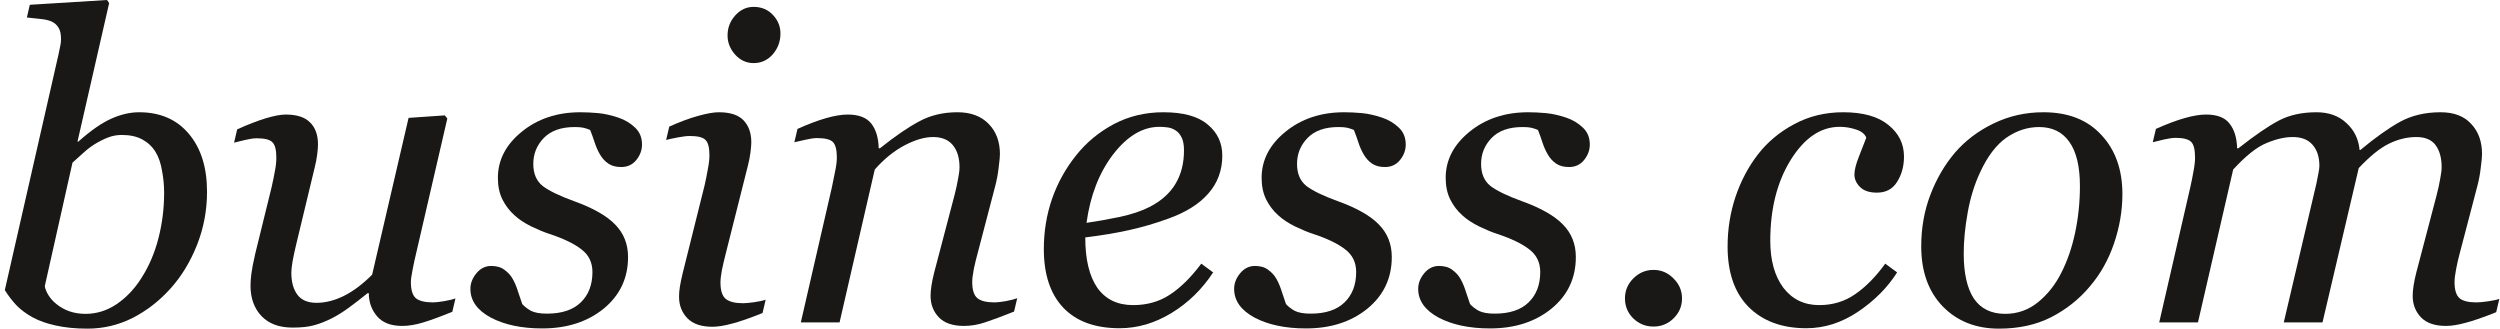
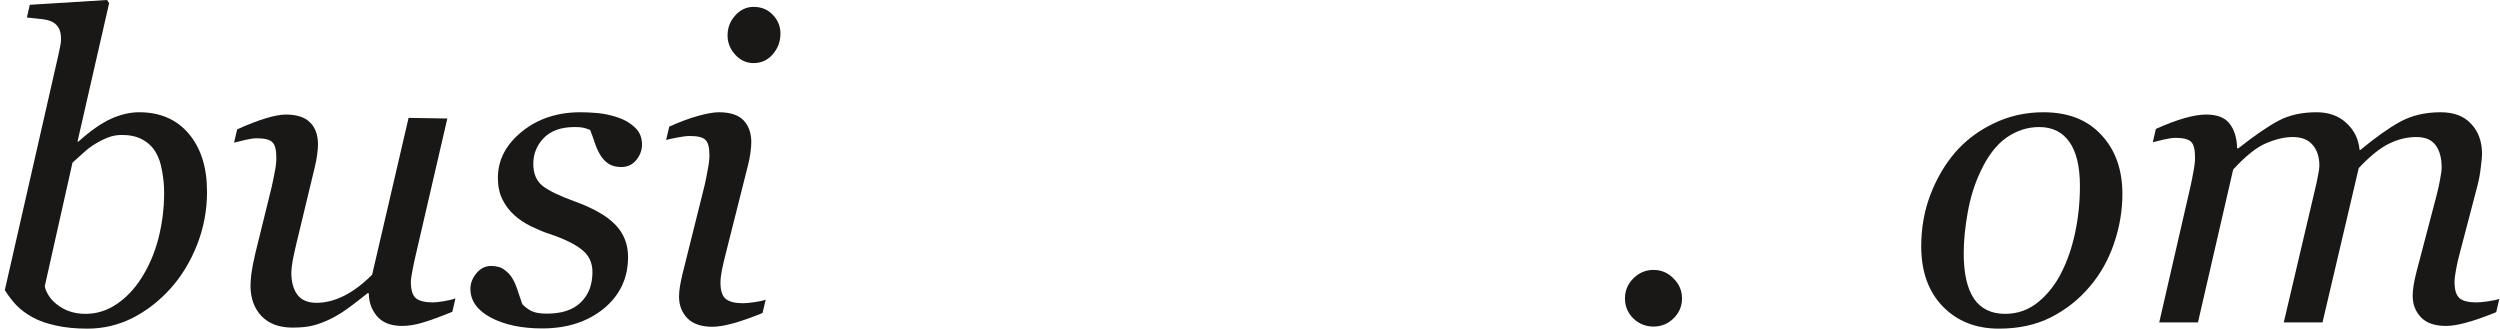
<svg xmlns="http://www.w3.org/2000/svg" fill="none" height="28" viewBox="0 0 213 28" width="213">
  <path d="M212.942 25.463L212.676 26.598C211.588 27.036 210.719 27.337 210.068 27.503C209.417 27.681 208.861 27.769 208.4 27.769C207.454 27.769 206.744 27.527 206.271 27.042C205.798 26.545 205.561 25.936 205.561 25.214C205.561 24.954 205.585 24.67 205.632 24.363C205.679 24.043 205.756 23.67 205.863 23.245L207.601 16.626C207.732 16.117 207.832 15.656 207.903 15.242C207.986 14.828 208.027 14.497 208.027 14.248C208.027 13.456 207.856 12.829 207.513 12.367C207.17 11.906 206.626 11.675 205.88 11.675C205.088 11.675 204.307 11.865 203.538 12.243C202.781 12.61 201.923 13.302 200.965 14.319L197.878 27.468H194.577L197.363 15.615C197.422 15.354 197.476 15.082 197.523 14.799C197.582 14.503 197.612 14.284 197.612 14.142C197.612 13.373 197.416 12.77 197.026 12.332C196.648 11.894 196.086 11.675 195.34 11.675C194.666 11.675 193.921 11.847 193.105 12.19C192.288 12.521 191.342 13.273 190.266 14.444L187.267 27.468H183.966L186.61 15.97C186.705 15.556 186.794 15.112 186.877 14.639C186.971 14.166 187.018 13.763 187.018 13.432C187.018 12.746 186.906 12.297 186.681 12.084C186.457 11.859 186.019 11.746 185.368 11.746C185.108 11.746 184.771 11.794 184.357 11.888C183.955 11.983 183.641 12.06 183.416 12.119L183.683 10.983C184.605 10.569 185.421 10.262 186.131 10.061C186.841 9.86 187.45 9.759 187.959 9.759C188.905 9.759 189.574 10.019 189.964 10.54C190.366 11.049 190.579 11.746 190.603 12.634H190.709C192.105 11.534 193.253 10.747 194.152 10.274C195.051 9.801 196.121 9.564 197.363 9.564C198.416 9.564 199.268 9.872 199.918 10.487C200.581 11.09 200.953 11.853 201.036 12.776H201.107C202.373 11.723 203.497 10.924 204.479 10.38C205.472 9.836 206.626 9.564 207.939 9.564C209.074 9.564 209.944 9.895 210.547 10.558C211.162 11.208 211.47 12.066 211.47 13.13C211.47 13.343 211.434 13.722 211.363 14.266C211.304 14.81 211.204 15.348 211.062 15.881L209.571 21.577C209.465 21.955 209.364 22.393 209.269 22.89C209.175 23.375 209.127 23.753 209.127 24.025C209.127 24.7 209.269 25.161 209.553 25.409C209.837 25.646 210.316 25.764 210.991 25.764C211.215 25.764 211.541 25.735 211.966 25.675C212.392 25.616 212.718 25.545 212.942 25.463Z" fill="#191817" />
  <path d="M180.829 16.537C180.829 17.933 180.593 19.329 180.12 20.725C179.647 22.121 178.96 23.345 178.061 24.398C177.151 25.486 176.05 26.362 174.761 27.024C173.483 27.675 171.999 28 170.307 28C168.344 28 166.747 27.367 165.516 26.101C164.298 24.836 163.689 23.132 163.689 20.991C163.689 19.418 163.949 17.951 164.47 16.591C164.99 15.23 165.688 14.036 166.563 13.006C167.45 11.977 168.545 11.149 169.846 10.522C171.159 9.883 172.579 9.564 174.104 9.564C176.21 9.564 177.854 10.209 179.037 11.498C180.232 12.776 180.829 14.455 180.829 16.537ZM177.21 15.863C177.21 14.183 176.908 12.924 176.305 12.084C175.713 11.244 174.856 10.824 173.732 10.824C172.75 10.824 171.821 11.125 170.946 11.729C170.083 12.332 169.337 13.314 168.71 14.674C168.225 15.703 167.87 16.851 167.646 18.117C167.421 19.37 167.309 20.53 167.309 21.594C167.309 23.286 167.598 24.57 168.178 25.445C168.769 26.308 169.657 26.74 170.84 26.74C171.892 26.74 172.827 26.409 173.643 25.747C174.459 25.084 175.122 24.244 175.63 23.227C176.139 22.233 176.529 21.098 176.802 19.82C177.074 18.531 177.21 17.212 177.21 15.863Z" fill="#191817" />
-   <path d="M153.898 27.965C151.828 27.965 150.189 27.361 148.983 26.155C147.788 24.948 147.191 23.233 147.191 21.009C147.191 19.53 147.415 18.117 147.865 16.768C148.326 15.408 148.965 14.201 149.781 13.148C150.597 12.095 151.627 11.238 152.869 10.575C154.123 9.901 155.512 9.564 157.038 9.564C158.73 9.564 160.014 9.925 160.889 10.646C161.776 11.356 162.22 12.255 162.22 13.343C162.22 14.16 162.025 14.875 161.634 15.491C161.256 16.106 160.682 16.413 159.913 16.413C159.274 16.413 158.795 16.253 158.476 15.934C158.156 15.615 157.997 15.26 157.997 14.869C157.997 14.491 158.127 13.976 158.387 13.326C158.647 12.663 158.854 12.131 159.008 11.729C158.878 11.409 158.588 11.179 158.139 11.037C157.689 10.883 157.222 10.806 156.737 10.806C155.128 10.806 153.738 11.746 152.567 13.627C151.408 15.496 150.828 17.791 150.828 20.512C150.828 22.192 151.201 23.529 151.946 24.522C152.703 25.504 153.72 25.995 154.998 25.995C156.145 25.995 157.163 25.687 158.05 25.072C158.949 24.457 159.807 23.588 160.623 22.464L161.634 23.209C160.818 24.498 159.706 25.616 158.298 26.563C156.902 27.497 155.436 27.965 153.898 27.965Z" fill="#191817" />
  <path d="M143.308 25.427C143.308 26.09 143.066 26.657 142.581 27.131C142.108 27.592 141.54 27.823 140.877 27.823C140.215 27.823 139.641 27.592 139.156 27.131C138.683 26.657 138.446 26.09 138.446 25.427C138.446 24.765 138.683 24.197 139.156 23.724C139.641 23.239 140.215 22.996 140.877 22.996C141.54 22.996 142.108 23.239 142.581 23.724C143.066 24.197 143.308 24.765 143.308 25.427Z" fill="#191817" />
-   <path d="M126.952 27.982C125.201 27.982 123.74 27.675 122.569 27.059C121.41 26.433 120.83 25.616 120.83 24.611C120.83 24.138 121.002 23.694 121.345 23.28C121.688 22.866 122.108 22.659 122.605 22.659C123.078 22.659 123.456 22.771 123.74 22.996C124.036 23.209 124.267 23.463 124.432 23.759C124.61 24.067 124.764 24.433 124.894 24.859C125.036 25.285 125.154 25.634 125.249 25.906C125.426 26.107 125.668 26.297 125.976 26.474C126.295 26.64 126.751 26.722 127.342 26.722C128.62 26.722 129.584 26.403 130.235 25.764C130.897 25.125 131.228 24.262 131.228 23.174C131.228 22.369 130.921 21.73 130.306 21.257C129.69 20.772 128.774 20.329 127.555 19.927C127.118 19.785 126.603 19.572 126.012 19.288C125.42 18.992 124.947 18.678 124.592 18.347C124.166 17.969 123.823 17.519 123.563 16.999C123.303 16.478 123.172 15.863 123.172 15.153C123.172 13.639 123.847 12.332 125.195 11.232C126.556 10.12 128.224 9.564 130.199 9.564C130.66 9.564 131.157 9.588 131.69 9.635C132.222 9.682 132.807 9.812 133.446 10.025C134.002 10.215 134.475 10.498 134.866 10.877C135.256 11.244 135.451 11.723 135.451 12.314C135.451 12.799 135.286 13.243 134.954 13.645C134.635 14.036 134.209 14.231 133.677 14.231C133.239 14.231 132.878 14.136 132.595 13.947C132.311 13.758 132.074 13.503 131.885 13.184C131.695 12.864 131.542 12.521 131.423 12.155C131.305 11.788 131.175 11.427 131.033 11.072C130.808 10.978 130.607 10.912 130.43 10.877C130.252 10.841 130.016 10.824 129.72 10.824C128.561 10.824 127.679 11.137 127.076 11.764C126.485 12.379 126.189 13.113 126.189 13.964C126.189 14.793 126.455 15.419 126.987 15.845C127.532 16.259 128.425 16.691 129.667 17.141C131.276 17.72 132.441 18.383 133.162 19.128C133.896 19.873 134.262 20.796 134.262 21.896C134.262 23.694 133.57 25.161 132.186 26.297C130.802 27.42 129.058 27.982 126.952 27.982Z" fill="#191817" />
-   <path d="M111.27 27.982C109.519 27.982 108.058 27.675 106.887 27.059C105.728 26.433 105.148 25.616 105.148 24.611C105.148 24.138 105.32 23.694 105.663 23.28C106.006 22.866 106.426 22.659 106.923 22.659C107.396 22.659 107.774 22.771 108.058 22.996C108.354 23.209 108.585 23.463 108.75 23.759C108.928 24.067 109.081 24.433 109.212 24.859C109.354 25.285 109.472 25.634 109.566 25.906C109.744 26.107 109.986 26.297 110.294 26.474C110.613 26.64 111.069 26.722 111.66 26.722C112.938 26.722 113.902 26.403 114.553 25.764C115.215 25.125 115.546 24.262 115.546 23.174C115.546 22.369 115.239 21.73 114.623 21.257C114.008 20.772 113.092 20.329 111.873 19.927C111.435 19.785 110.921 19.572 110.329 19.288C109.738 18.992 109.265 18.678 108.91 18.347C108.484 17.969 108.141 17.519 107.881 16.999C107.621 16.478 107.49 15.863 107.49 15.153C107.49 13.639 108.165 12.332 109.513 11.232C110.874 10.12 112.542 9.564 114.517 9.564C114.978 9.564 115.475 9.588 116.008 9.635C116.54 9.682 117.125 9.812 117.764 10.025C118.32 10.215 118.793 10.498 119.184 10.877C119.574 11.244 119.769 11.723 119.769 12.314C119.769 12.799 119.604 13.243 119.272 13.645C118.953 14.036 118.527 14.231 117.995 14.231C117.557 14.231 117.196 14.136 116.912 13.947C116.629 13.758 116.392 13.503 116.203 13.184C116.013 12.864 115.86 12.521 115.741 12.155C115.623 11.788 115.493 11.427 115.351 11.072C115.126 10.978 114.925 10.912 114.748 10.877C114.57 10.841 114.334 10.824 114.038 10.824C112.879 10.824 111.997 11.137 111.394 11.764C110.803 12.379 110.507 13.113 110.507 13.964C110.507 14.793 110.773 15.419 111.305 15.845C111.849 16.259 112.743 16.691 113.985 17.141C115.593 17.72 116.759 18.383 117.48 19.128C118.214 19.873 118.58 20.796 118.58 21.896C118.58 23.694 117.888 25.161 116.504 26.297C115.12 27.42 113.375 27.982 111.27 27.982Z" fill="#191817" />
-   <path d="M104.14 13.255C104.14 14.509 103.744 15.585 102.952 16.484C102.171 17.383 101.029 18.099 99.527 18.631C98.427 19.033 97.315 19.359 96.191 19.607C95.067 19.855 93.825 20.062 92.465 20.228C92.465 22.097 92.808 23.529 93.494 24.522C94.192 25.504 95.209 25.995 96.546 25.995C97.729 25.995 98.77 25.699 99.669 25.108C100.58 24.516 101.473 23.635 102.348 22.464L103.36 23.209C102.413 24.652 101.23 25.806 99.811 26.669C98.391 27.533 96.919 27.965 95.393 27.965C93.299 27.965 91.696 27.379 90.584 26.208C89.484 25.037 88.934 23.375 88.934 21.222C88.934 19.731 89.165 18.312 89.626 16.963C90.099 15.603 90.785 14.361 91.684 13.237C92.559 12.137 93.63 11.25 94.896 10.575C96.173 9.901 97.581 9.564 99.119 9.564C100.822 9.564 102.082 9.913 102.898 10.611C103.726 11.297 104.14 12.178 104.14 13.255ZM100.876 12.811C100.876 12.35 100.81 11.989 100.68 11.729C100.55 11.457 100.385 11.256 100.184 11.126C99.971 10.983 99.746 10.895 99.509 10.859C99.273 10.824 99.03 10.806 98.782 10.806C97.362 10.806 96.049 11.587 94.843 13.148C93.648 14.71 92.891 16.656 92.571 18.986C93.399 18.868 94.334 18.702 95.375 18.489C96.416 18.264 97.279 17.975 97.966 17.62C98.947 17.111 99.675 16.46 100.148 15.668C100.633 14.864 100.876 13.911 100.876 12.811Z" fill="#191817" />
-   <path d="M86.666 25.409L86.4 26.545C85.335 26.971 84.507 27.278 83.916 27.468C83.324 27.669 82.727 27.769 82.124 27.769C81.177 27.769 80.468 27.527 79.995 27.042C79.521 26.545 79.285 25.936 79.285 25.214C79.285 24.954 79.308 24.67 79.356 24.363C79.403 24.043 79.48 23.67 79.586 23.245L81.325 16.626C81.455 16.117 81.556 15.656 81.627 15.242C81.71 14.828 81.751 14.497 81.751 14.248C81.751 13.456 81.562 12.829 81.183 12.367C80.805 11.906 80.243 11.675 79.498 11.675C78.776 11.675 77.966 11.912 77.067 12.385C76.168 12.858 75.322 13.544 74.529 14.444L71.531 27.468H68.23L70.874 15.97C70.933 15.686 71.016 15.277 71.123 14.745C71.241 14.201 71.3 13.763 71.3 13.432C71.3 12.77 71.188 12.326 70.963 12.101C70.738 11.877 70.288 11.764 69.614 11.764C69.354 11.764 69.023 11.812 68.621 11.906C68.218 11.989 67.905 12.06 67.68 12.119L67.946 10.983C68.869 10.569 69.685 10.262 70.395 10.061C71.105 9.86 71.714 9.759 72.223 9.759C73.157 9.759 73.826 10.014 74.228 10.522C74.63 11.031 74.843 11.735 74.867 12.634H74.973C76.274 11.593 77.398 10.824 78.344 10.327C79.291 9.818 80.367 9.564 81.574 9.564C82.709 9.564 83.597 9.895 84.235 10.558C84.874 11.208 85.194 12.066 85.194 13.13C85.194 13.343 85.158 13.722 85.087 14.266C85.028 14.81 84.927 15.348 84.785 15.881L83.295 21.577C83.188 21.955 83.082 22.393 82.975 22.89C82.881 23.375 82.834 23.753 82.834 24.025C82.834 24.7 82.981 25.161 83.277 25.409C83.573 25.646 84.058 25.764 84.732 25.764C84.957 25.764 85.276 25.729 85.69 25.658C86.116 25.575 86.442 25.492 86.666 25.409Z" fill="#191817" />
  <path d="M65.235 25.534L64.969 26.669C63.881 27.107 63.011 27.409 62.361 27.574C61.71 27.752 61.154 27.84 60.693 27.84C59.746 27.84 59.037 27.598 58.563 27.113C58.09 26.616 57.854 26.007 57.854 25.285C57.854 25.013 57.877 24.729 57.925 24.433C57.972 24.138 58.049 23.765 58.155 23.316L60.036 15.774C60.131 15.36 60.219 14.917 60.302 14.444C60.397 13.97 60.444 13.568 60.444 13.237C60.444 12.575 60.332 12.137 60.107 11.924C59.894 11.699 59.451 11.587 58.776 11.587C58.516 11.587 58.167 11.628 57.73 11.711C57.304 11.794 56.978 11.865 56.754 11.924L57.02 10.788C57.942 10.374 58.77 10.067 59.504 9.866C60.237 9.665 60.817 9.564 61.243 9.564C62.213 9.564 62.917 9.795 63.354 10.256C63.792 10.717 64.011 11.338 64.011 12.119C64.011 12.332 63.987 12.622 63.94 12.989C63.892 13.355 63.822 13.722 63.727 14.089L61.828 21.63C61.71 22.091 61.604 22.547 61.509 22.996C61.426 23.434 61.385 23.795 61.385 24.079C61.385 24.753 61.533 25.214 61.828 25.463C62.136 25.711 62.627 25.835 63.301 25.835C63.526 25.835 63.845 25.806 64.259 25.747C64.685 25.687 65.01 25.616 65.235 25.534ZM66.495 2.857C66.495 3.531 66.276 4.123 65.838 4.631C65.401 5.128 64.857 5.376 64.206 5.376C63.603 5.376 63.082 5.14 62.645 4.667C62.207 4.182 61.988 3.632 61.988 3.016C61.988 2.366 62.207 1.798 62.645 1.313C63.082 0.828 63.603 0.586 64.206 0.586C64.88 0.586 65.43 0.816 65.856 1.278C66.282 1.727 66.495 2.253 66.495 2.857Z" fill="#191817" />
  <path d="M46.2 27.982C44.449 27.982 42.988 27.675 41.817 27.059C40.657 26.433 40.078 25.616 40.078 24.611C40.078 24.138 40.249 23.694 40.592 23.28C40.935 22.866 41.355 22.659 41.852 22.659C42.325 22.659 42.704 22.771 42.988 22.996C43.283 23.209 43.514 23.463 43.68 23.759C43.857 24.067 44.011 24.433 44.141 24.859C44.283 25.285 44.401 25.634 44.496 25.906C44.673 26.107 44.916 26.297 45.224 26.474C45.543 26.64 45.998 26.722 46.59 26.722C47.867 26.722 48.831 26.403 49.482 25.764C50.145 25.125 50.476 24.262 50.476 23.174C50.476 22.369 50.168 21.73 49.553 21.257C48.938 20.772 48.021 20.329 46.803 19.927C46.365 19.785 45.85 19.572 45.259 19.288C44.668 18.992 44.194 18.678 43.84 18.347C43.414 17.969 43.071 17.519 42.81 16.999C42.55 16.478 42.42 15.863 42.42 15.153C42.42 13.639 43.094 12.332 44.443 11.232C45.803 10.12 47.471 9.564 49.447 9.564C49.908 9.564 50.405 9.588 50.937 9.635C51.469 9.682 52.055 9.812 52.694 10.025C53.25 10.215 53.723 10.498 54.113 10.877C54.504 11.244 54.699 11.723 54.699 12.314C54.699 12.799 54.533 13.243 54.202 13.645C53.883 14.036 53.457 14.231 52.924 14.231C52.487 14.231 52.126 14.136 51.842 13.947C51.558 13.758 51.322 13.503 51.132 13.184C50.943 12.864 50.789 12.521 50.671 12.155C50.553 11.788 50.422 11.427 50.281 11.072C50.056 10.978 49.855 10.912 49.677 10.877C49.5 10.841 49.263 10.824 48.968 10.824C47.808 10.824 46.927 11.137 46.324 11.764C45.732 12.379 45.437 13.113 45.437 13.964C45.437 14.793 45.703 15.419 46.235 15.845C46.779 16.259 47.672 16.691 48.914 17.141C50.523 17.72 51.688 18.383 52.41 19.128C53.143 19.873 53.51 20.796 53.51 21.896C53.51 23.694 52.818 25.161 51.434 26.297C50.05 27.42 48.305 27.982 46.2 27.982Z" fill="#191817" />
-   <path d="M31.422 24.983H31.316C30.772 25.421 30.251 25.823 29.754 26.19C29.258 26.557 28.767 26.864 28.282 27.113C27.714 27.397 27.199 27.598 26.738 27.716C26.277 27.846 25.673 27.911 24.928 27.911C23.792 27.911 22.911 27.586 22.284 26.935C21.657 26.273 21.344 25.409 21.344 24.345C21.344 24.061 21.367 23.724 21.415 23.333C21.462 22.943 21.574 22.363 21.752 21.594L23.136 15.97C23.254 15.449 23.349 14.988 23.42 14.585C23.503 14.183 23.544 13.799 23.544 13.432C23.544 12.77 23.432 12.332 23.207 12.119C22.994 11.894 22.55 11.782 21.876 11.782C21.616 11.782 21.285 11.829 20.882 11.924C20.48 12.019 20.167 12.095 19.942 12.155L20.208 11.019C21.131 10.605 21.941 10.291 22.639 10.079C23.349 9.866 23.917 9.759 24.343 9.759C25.289 9.759 25.981 9.984 26.419 10.434C26.868 10.871 27.093 11.498 27.093 12.314C27.093 12.527 27.069 12.817 27.022 13.184C26.974 13.55 26.904 13.917 26.809 14.284L25.23 20.849C25.111 21.346 25.011 21.813 24.928 22.251C24.857 22.677 24.822 23.002 24.822 23.227C24.822 24.019 24.993 24.646 25.336 25.108C25.679 25.569 26.223 25.8 26.969 25.8C27.726 25.8 28.5 25.605 29.293 25.214C30.098 24.812 30.902 24.209 31.706 23.404L34.811 10.043L37.899 9.83L38.112 10.096L35.468 21.523C35.35 22.008 35.243 22.499 35.149 22.996C35.054 23.481 35.007 23.824 35.007 24.025C35.007 24.7 35.149 25.161 35.432 25.409C35.728 25.646 36.213 25.764 36.888 25.764C37.112 25.764 37.432 25.729 37.846 25.658C38.26 25.587 38.579 25.51 38.804 25.427L38.538 26.563C37.556 26.965 36.734 27.267 36.071 27.468C35.421 27.669 34.817 27.769 34.261 27.769C33.303 27.769 32.587 27.491 32.114 26.935C31.653 26.379 31.422 25.729 31.422 24.983Z" fill="#191817" />
+   <path d="M31.422 24.983H31.316C30.772 25.421 30.251 25.823 29.754 26.19C29.258 26.557 28.767 26.864 28.282 27.113C27.714 27.397 27.199 27.598 26.738 27.716C26.277 27.846 25.673 27.911 24.928 27.911C23.792 27.911 22.911 27.586 22.284 26.935C21.657 26.273 21.344 25.409 21.344 24.345C21.344 24.061 21.367 23.724 21.415 23.333C21.462 22.943 21.574 22.363 21.752 21.594L23.136 15.97C23.254 15.449 23.349 14.988 23.42 14.585C23.503 14.183 23.544 13.799 23.544 13.432C23.544 12.77 23.432 12.332 23.207 12.119C22.994 11.894 22.55 11.782 21.876 11.782C21.616 11.782 21.285 11.829 20.882 11.924C20.48 12.019 20.167 12.095 19.942 12.155L20.208 11.019C21.131 10.605 21.941 10.291 22.639 10.079C23.349 9.866 23.917 9.759 24.343 9.759C25.289 9.759 25.981 9.984 26.419 10.434C26.868 10.871 27.093 11.498 27.093 12.314C27.093 12.527 27.069 12.817 27.022 13.184C26.974 13.55 26.904 13.917 26.809 14.284L25.23 20.849C25.111 21.346 25.011 21.813 24.928 22.251C24.857 22.677 24.822 23.002 24.822 23.227C24.822 24.019 24.993 24.646 25.336 25.108C25.679 25.569 26.223 25.8 26.969 25.8C27.726 25.8 28.5 25.605 29.293 25.214C30.098 24.812 30.902 24.209 31.706 23.404L34.811 10.043L38.112 10.096L35.468 21.523C35.35 22.008 35.243 22.499 35.149 22.996C35.054 23.481 35.007 23.824 35.007 24.025C35.007 24.7 35.149 25.161 35.432 25.409C35.728 25.646 36.213 25.764 36.888 25.764C37.112 25.764 37.432 25.729 37.846 25.658C38.26 25.587 38.579 25.51 38.804 25.427L38.538 26.563C37.556 26.965 36.734 27.267 36.071 27.468C35.421 27.669 34.817 27.769 34.261 27.769C33.303 27.769 32.587 27.491 32.114 26.935C31.653 26.379 31.422 25.729 31.422 24.983Z" fill="#191817" />
  <path d="M17.639 16.342C17.639 17.916 17.355 19.424 16.787 20.867C16.219 22.298 15.468 23.534 14.534 24.575C13.576 25.64 12.493 26.48 11.287 27.095C10.08 27.698 8.802 28 7.454 28C6.437 28 5.538 27.911 4.757 27.734C3.988 27.568 3.331 27.338 2.787 27.042C2.231 26.734 1.77 26.391 1.403 26.013C1.036 25.622 0.705 25.191 0.41 24.717L4.987 4.631C5.047 4.359 5.094 4.128 5.129 3.939C5.177 3.738 5.2 3.537 5.2 3.336C5.2 2.91 5.129 2.585 4.987 2.36C4.846 2.123 4.644 1.946 4.384 1.828C4.136 1.721 3.822 1.65 3.444 1.615C3.065 1.579 2.681 1.538 2.29 1.49L2.539 0.408L9.122 0L9.299 0.266L6.602 12.066H6.673C7.738 11.12 8.672 10.469 9.477 10.114C10.293 9.747 11.085 9.564 11.854 9.564C13.652 9.564 15.066 10.179 16.095 11.409C17.124 12.628 17.639 14.272 17.639 16.342ZM13.984 16.431C13.984 15.804 13.925 15.177 13.806 14.55C13.7 13.911 13.516 13.379 13.256 12.953C12.984 12.504 12.611 12.149 12.138 11.889C11.665 11.628 11.08 11.498 10.382 11.498C9.968 11.498 9.577 11.569 9.211 11.711C8.844 11.853 8.465 12.042 8.075 12.279C7.732 12.492 7.395 12.752 7.064 13.06C6.744 13.355 6.448 13.621 6.176 13.858L3.816 24.38C3.852 24.617 3.958 24.877 4.136 25.161C4.313 25.445 4.538 25.693 4.81 25.906C5.141 26.178 5.514 26.385 5.928 26.527C6.342 26.669 6.797 26.74 7.294 26.74C8.229 26.74 9.104 26.468 9.92 25.924C10.748 25.368 11.458 24.623 12.05 23.688C12.7 22.671 13.185 21.535 13.505 20.281C13.824 19.027 13.984 17.744 13.984 16.431Z" fill="#191817" />
</svg>